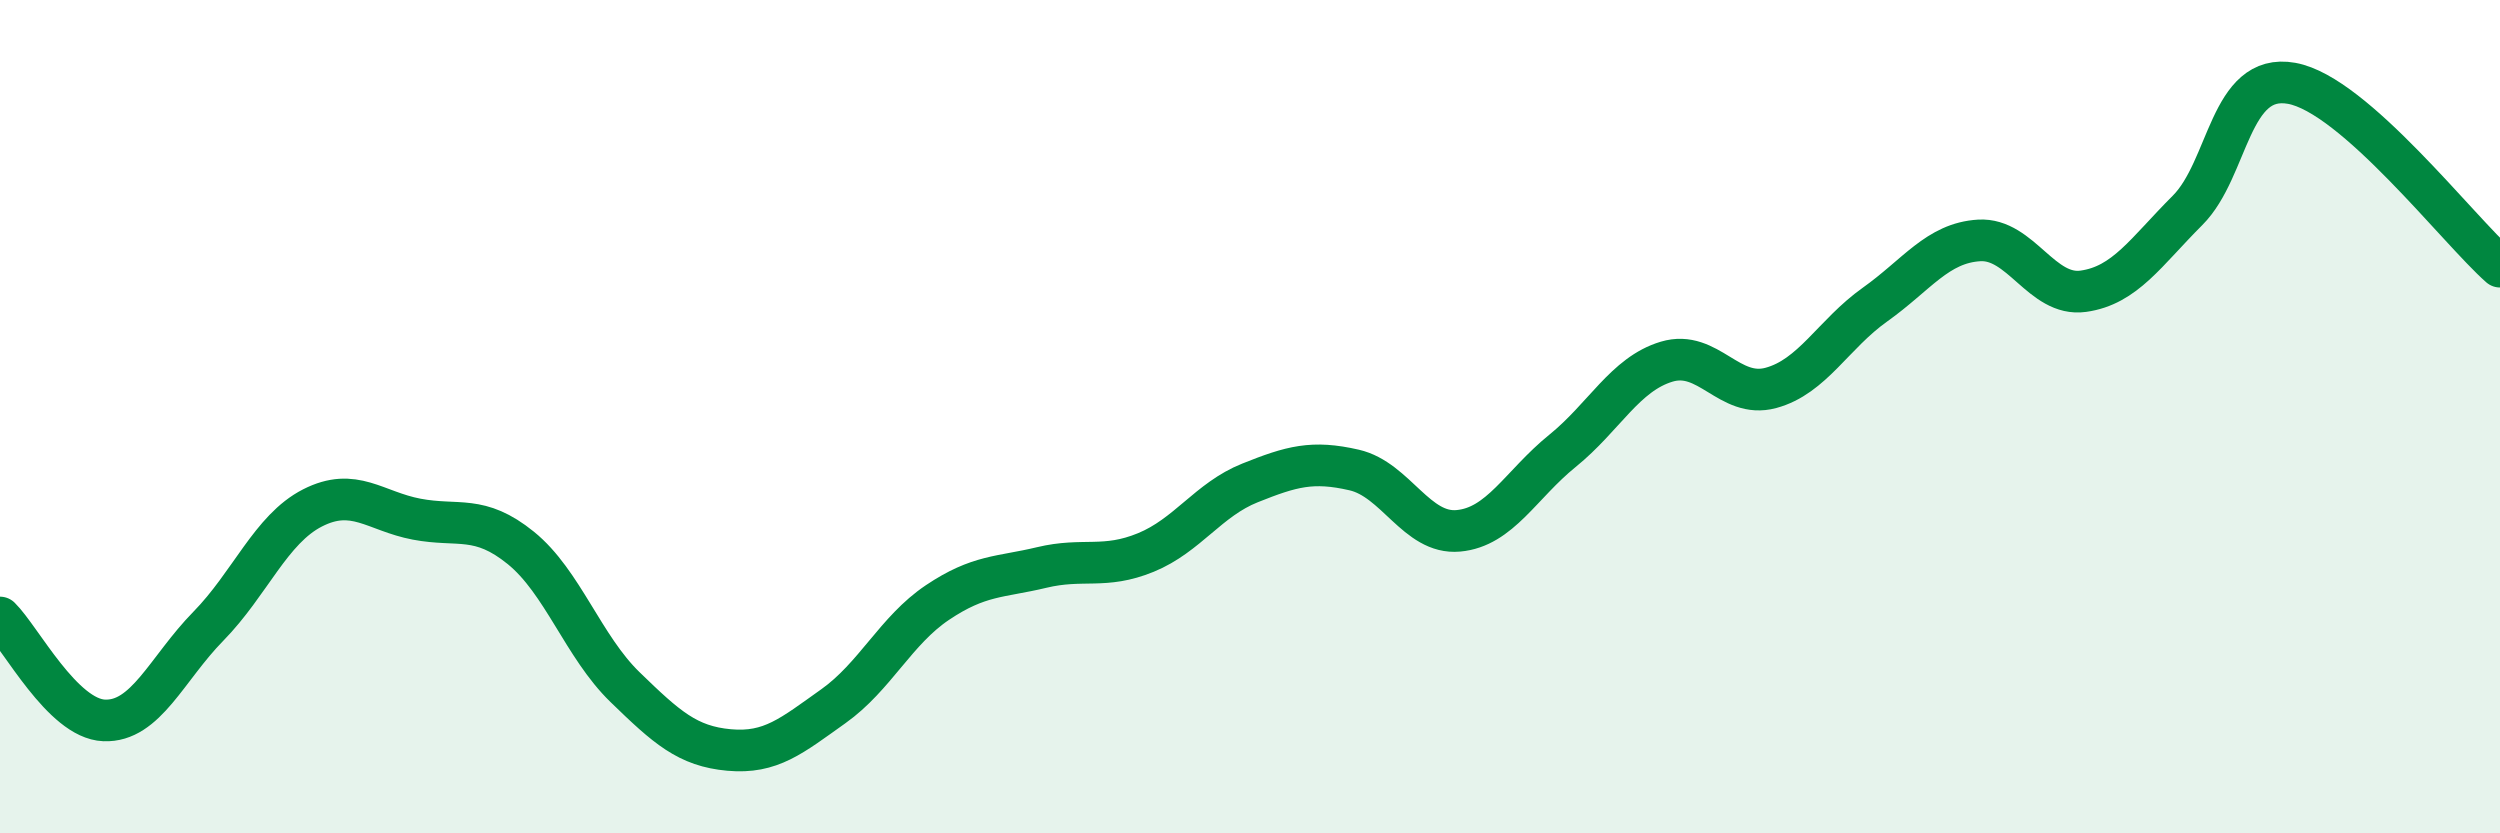
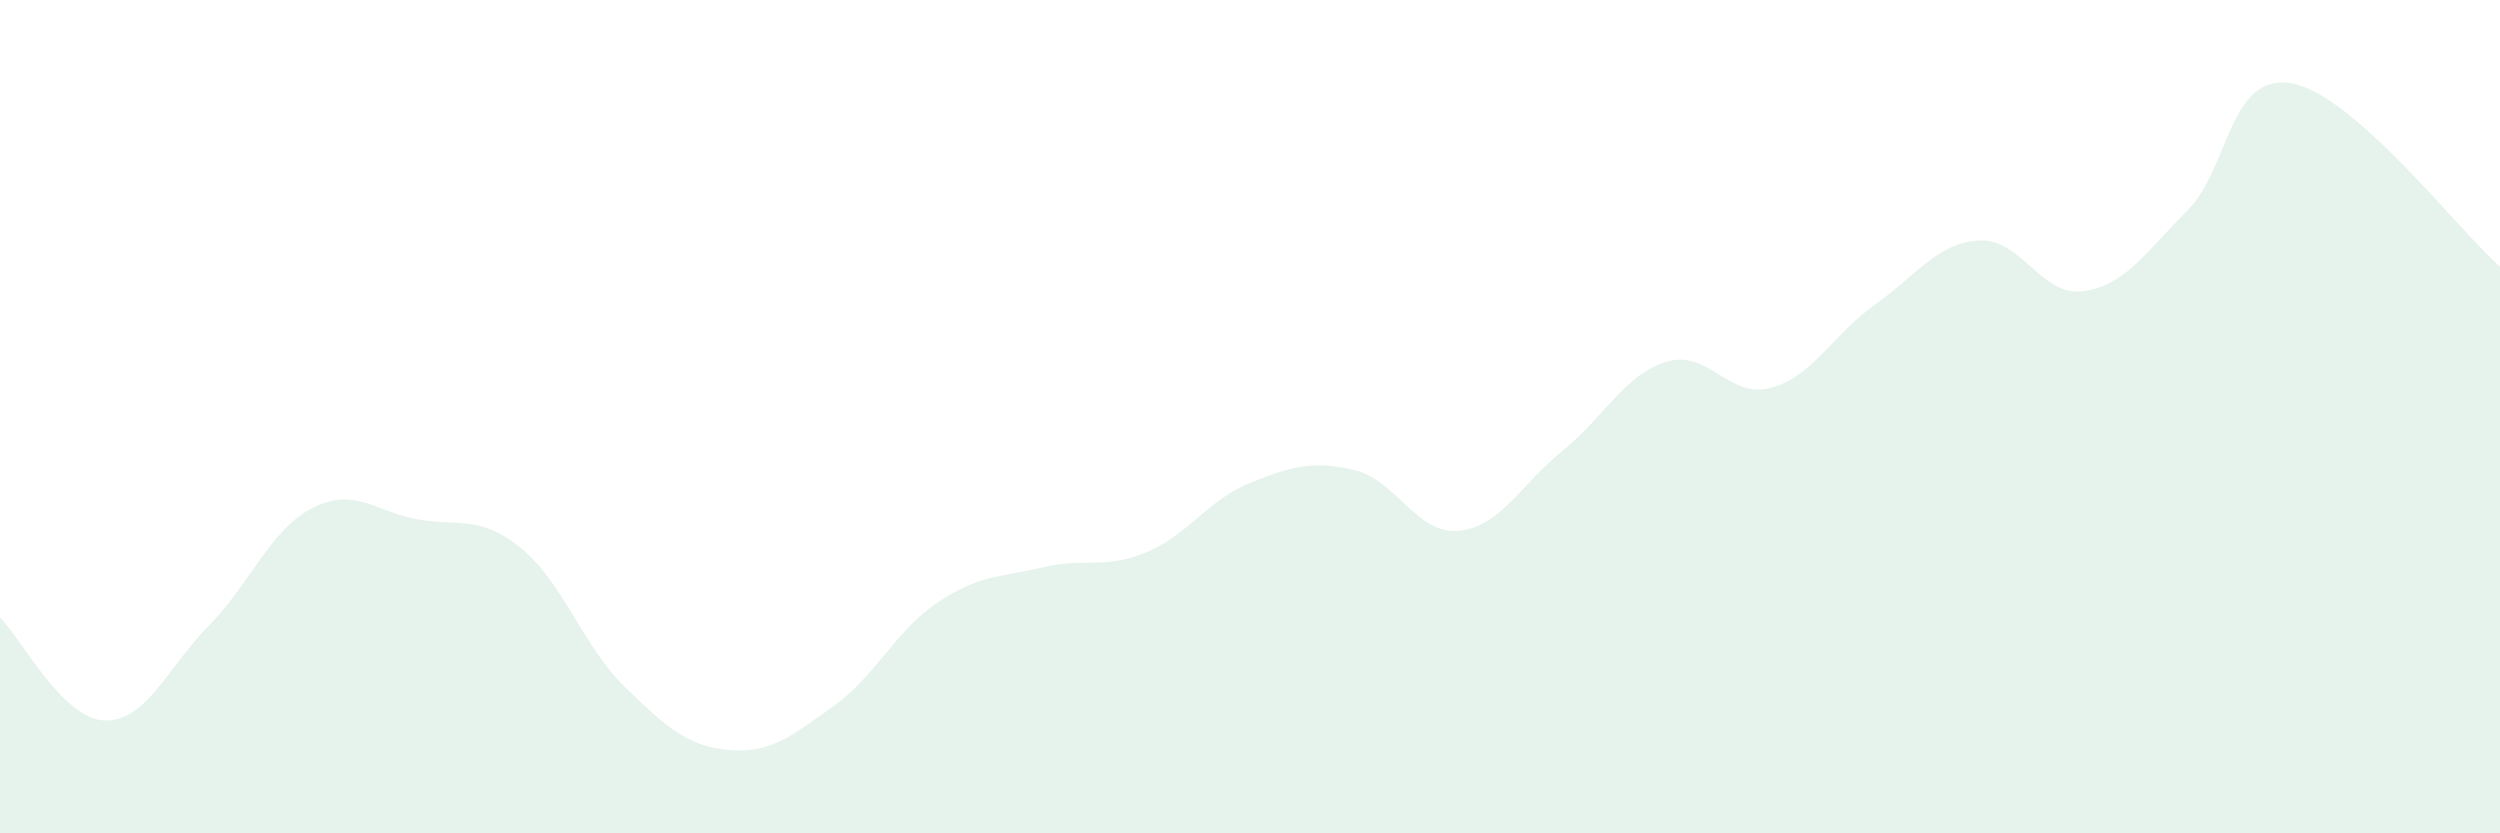
<svg xmlns="http://www.w3.org/2000/svg" width="60" height="20" viewBox="0 0 60 20">
  <path d="M 0,14.82 C 0.5,15.31 1.5,17.25 2.5,17.29 C 3.5,17.33 4,16.05 5,15.03 C 6,14.01 6.5,12.7 7.5,12.19 C 8.5,11.68 9,12.27 10,12.46 C 11,12.65 11.5,12.34 12.5,13.15 C 13.5,13.96 14,15.52 15,16.49 C 16,17.46 16.5,17.91 17.5,18 C 18.5,18.09 19,17.66 20,16.95 C 21,16.24 21.5,15.13 22.5,14.46 C 23.5,13.79 24,13.86 25,13.62 C 26,13.38 26.5,13.67 27.5,13.26 C 28.5,12.85 29,11.99 30,11.59 C 31,11.19 31.5,11.05 32.5,11.28 C 33.5,11.51 34,12.83 35,12.74 C 36,12.65 36.5,11.63 37.5,10.82 C 38.5,10.01 39,8.98 40,8.68 C 41,8.38 41.5,9.58 42.5,9.31 C 43.5,9.04 44,8.02 45,7.31 C 46,6.6 46.5,5.83 47.5,5.77 C 48.5,5.71 49,7.13 50,6.99 C 51,6.85 51.5,6.05 52.5,5.05 C 53.5,4.05 53.5,1.73 55,2 C 56.5,2.27 59,5.52 60,6.4L60 20L0 20Z" fill="#008740" opacity="0.1" stroke-linecap="round" stroke-linejoin="round" />
-   <path d="M 0,14.82 C 0.5,15.31 1.5,17.25 2.5,17.29 C 3.5,17.33 4,16.05 5,15.03 C 6,14.01 6.5,12.7 7.5,12.19 C 8.5,11.68 9,12.27 10,12.46 C 11,12.65 11.5,12.34 12.5,13.15 C 13.5,13.96 14,15.52 15,16.49 C 16,17.46 16.5,17.91 17.5,18 C 18.5,18.09 19,17.66 20,16.95 C 21,16.24 21.5,15.13 22.5,14.46 C 23.5,13.79 24,13.86 25,13.62 C 26,13.38 26.5,13.67 27.5,13.26 C 28.5,12.85 29,11.99 30,11.59 C 31,11.19 31.5,11.05 32.5,11.28 C 33.5,11.51 34,12.83 35,12.74 C 36,12.65 36.5,11.63 37.5,10.82 C 38.5,10.01 39,8.98 40,8.68 C 41,8.38 41.5,9.58 42.5,9.31 C 43.5,9.04 44,8.02 45,7.31 C 46,6.6 46.5,5.83 47.5,5.77 C 48.5,5.71 49,7.13 50,6.99 C 51,6.85 51.5,6.05 52.5,5.05 C 53.5,4.05 53.5,1.73 55,2 C 56.5,2.27 59,5.52 60,6.4" stroke="#008740" stroke-width="1" fill="none" stroke-linecap="round" stroke-linejoin="round" />
</svg>